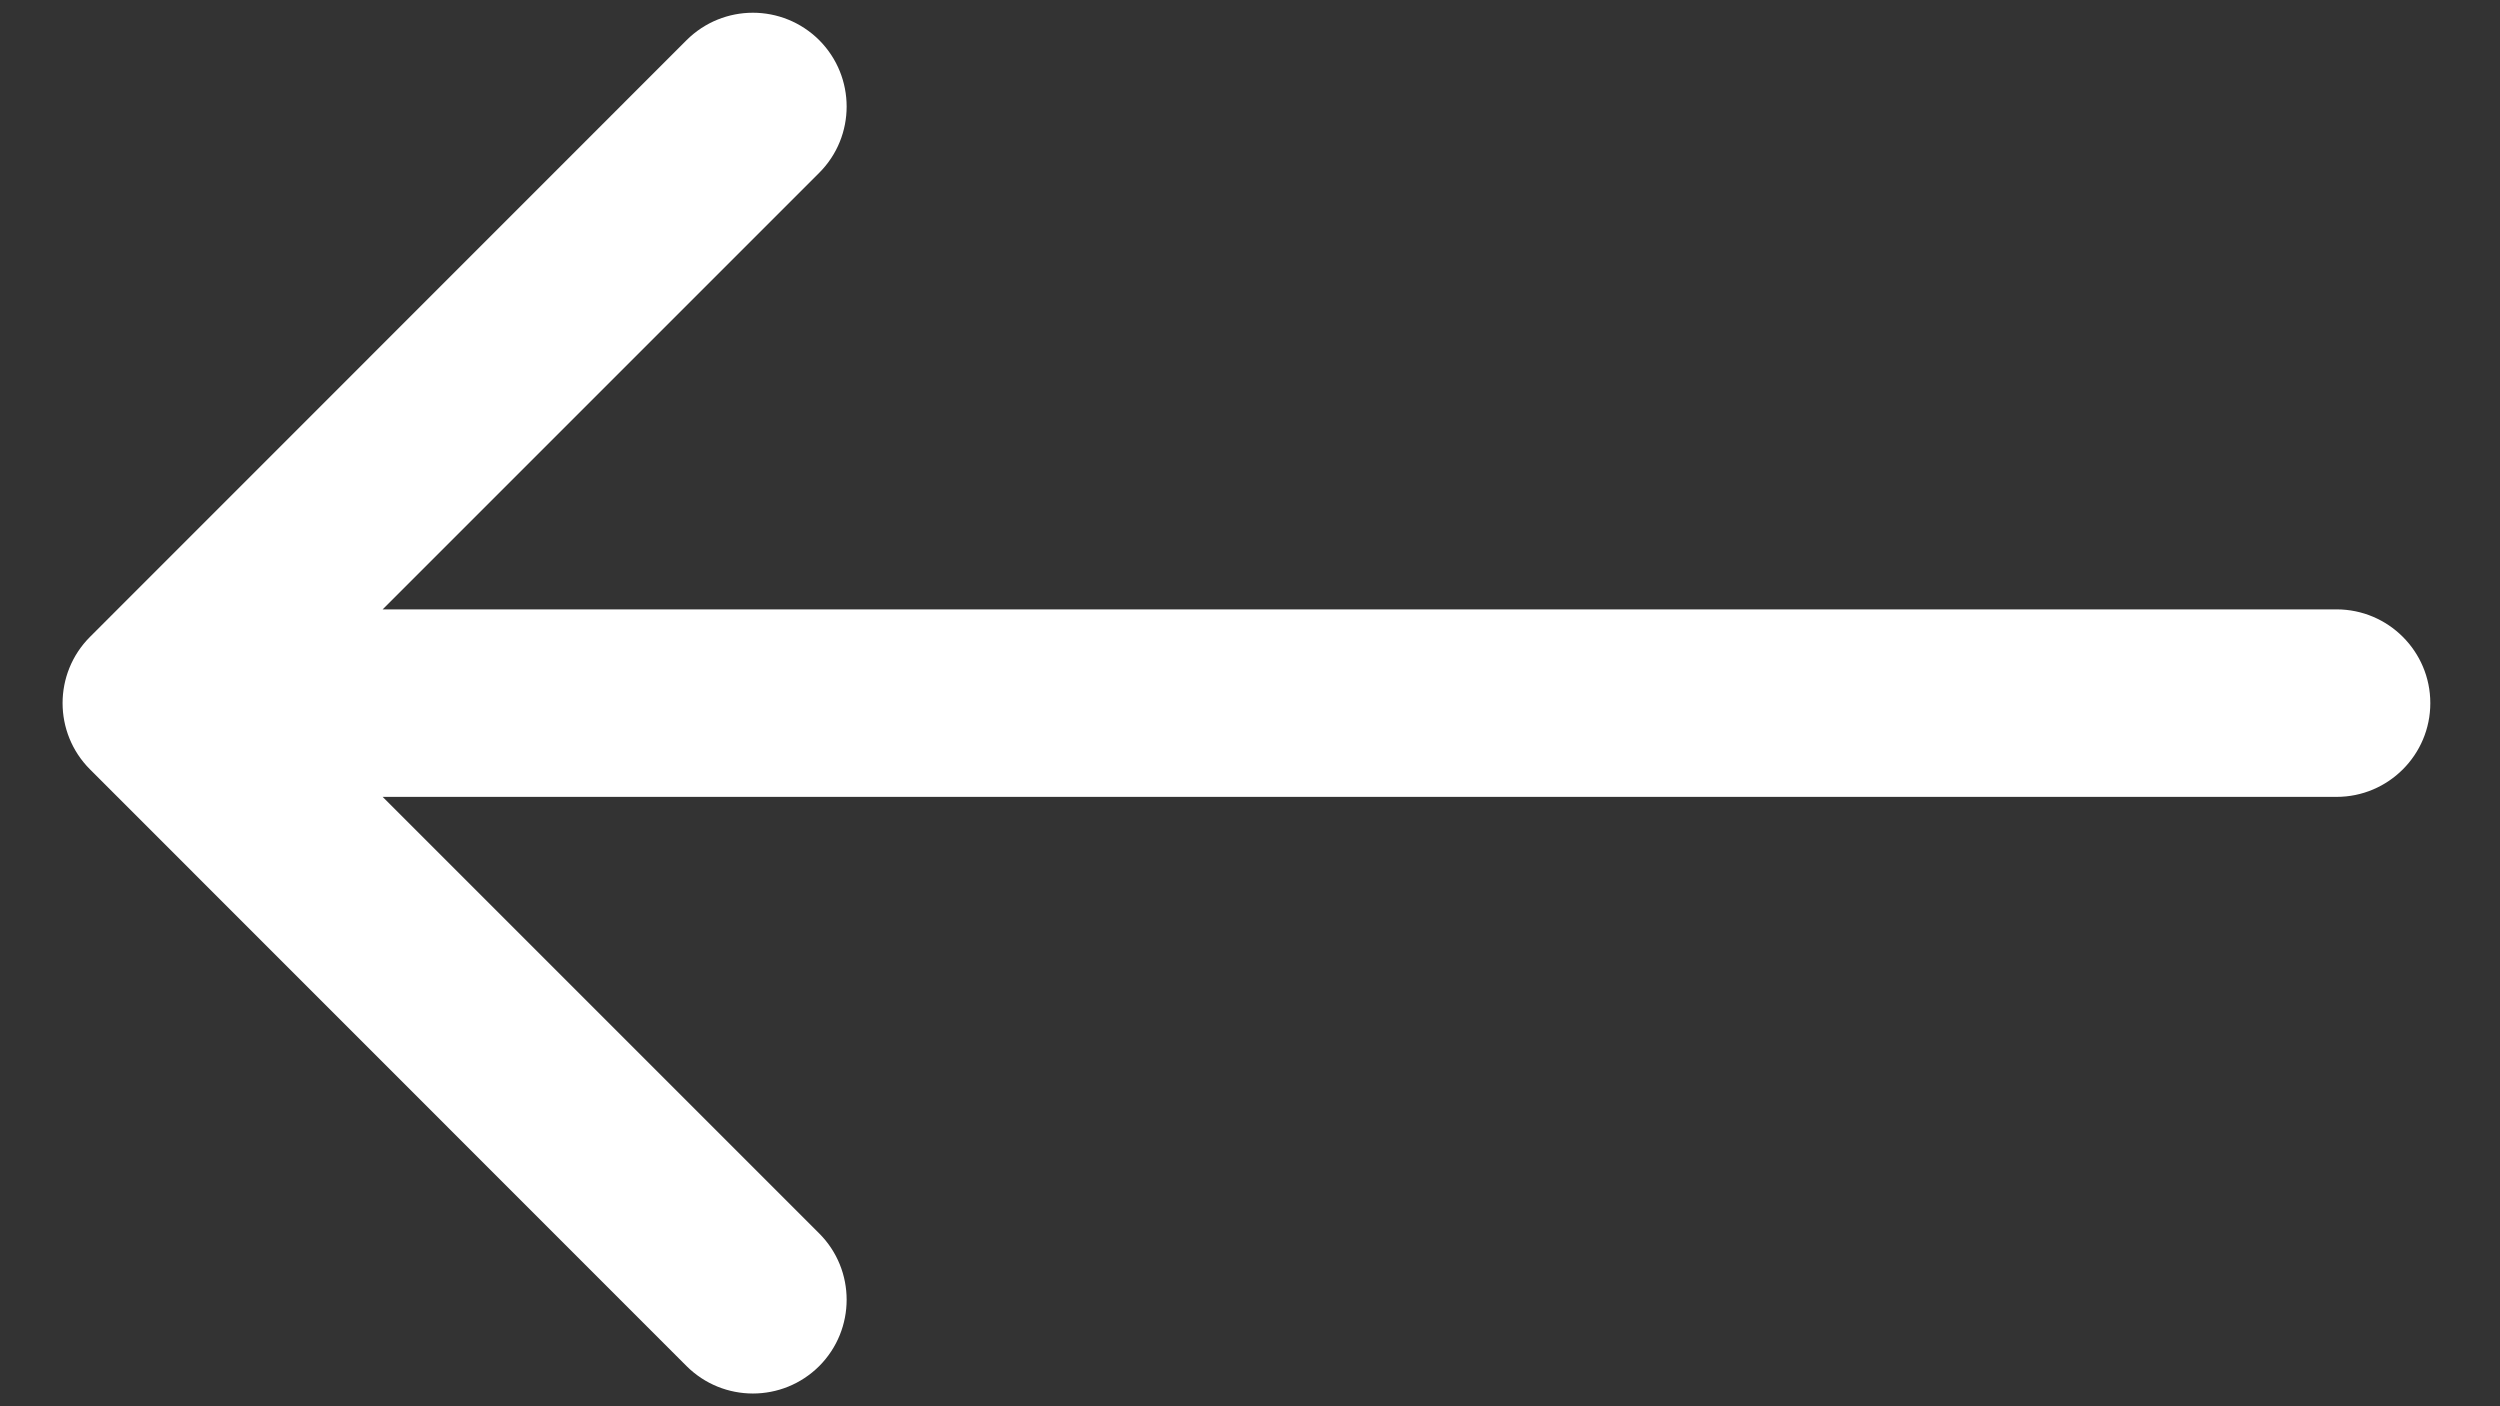
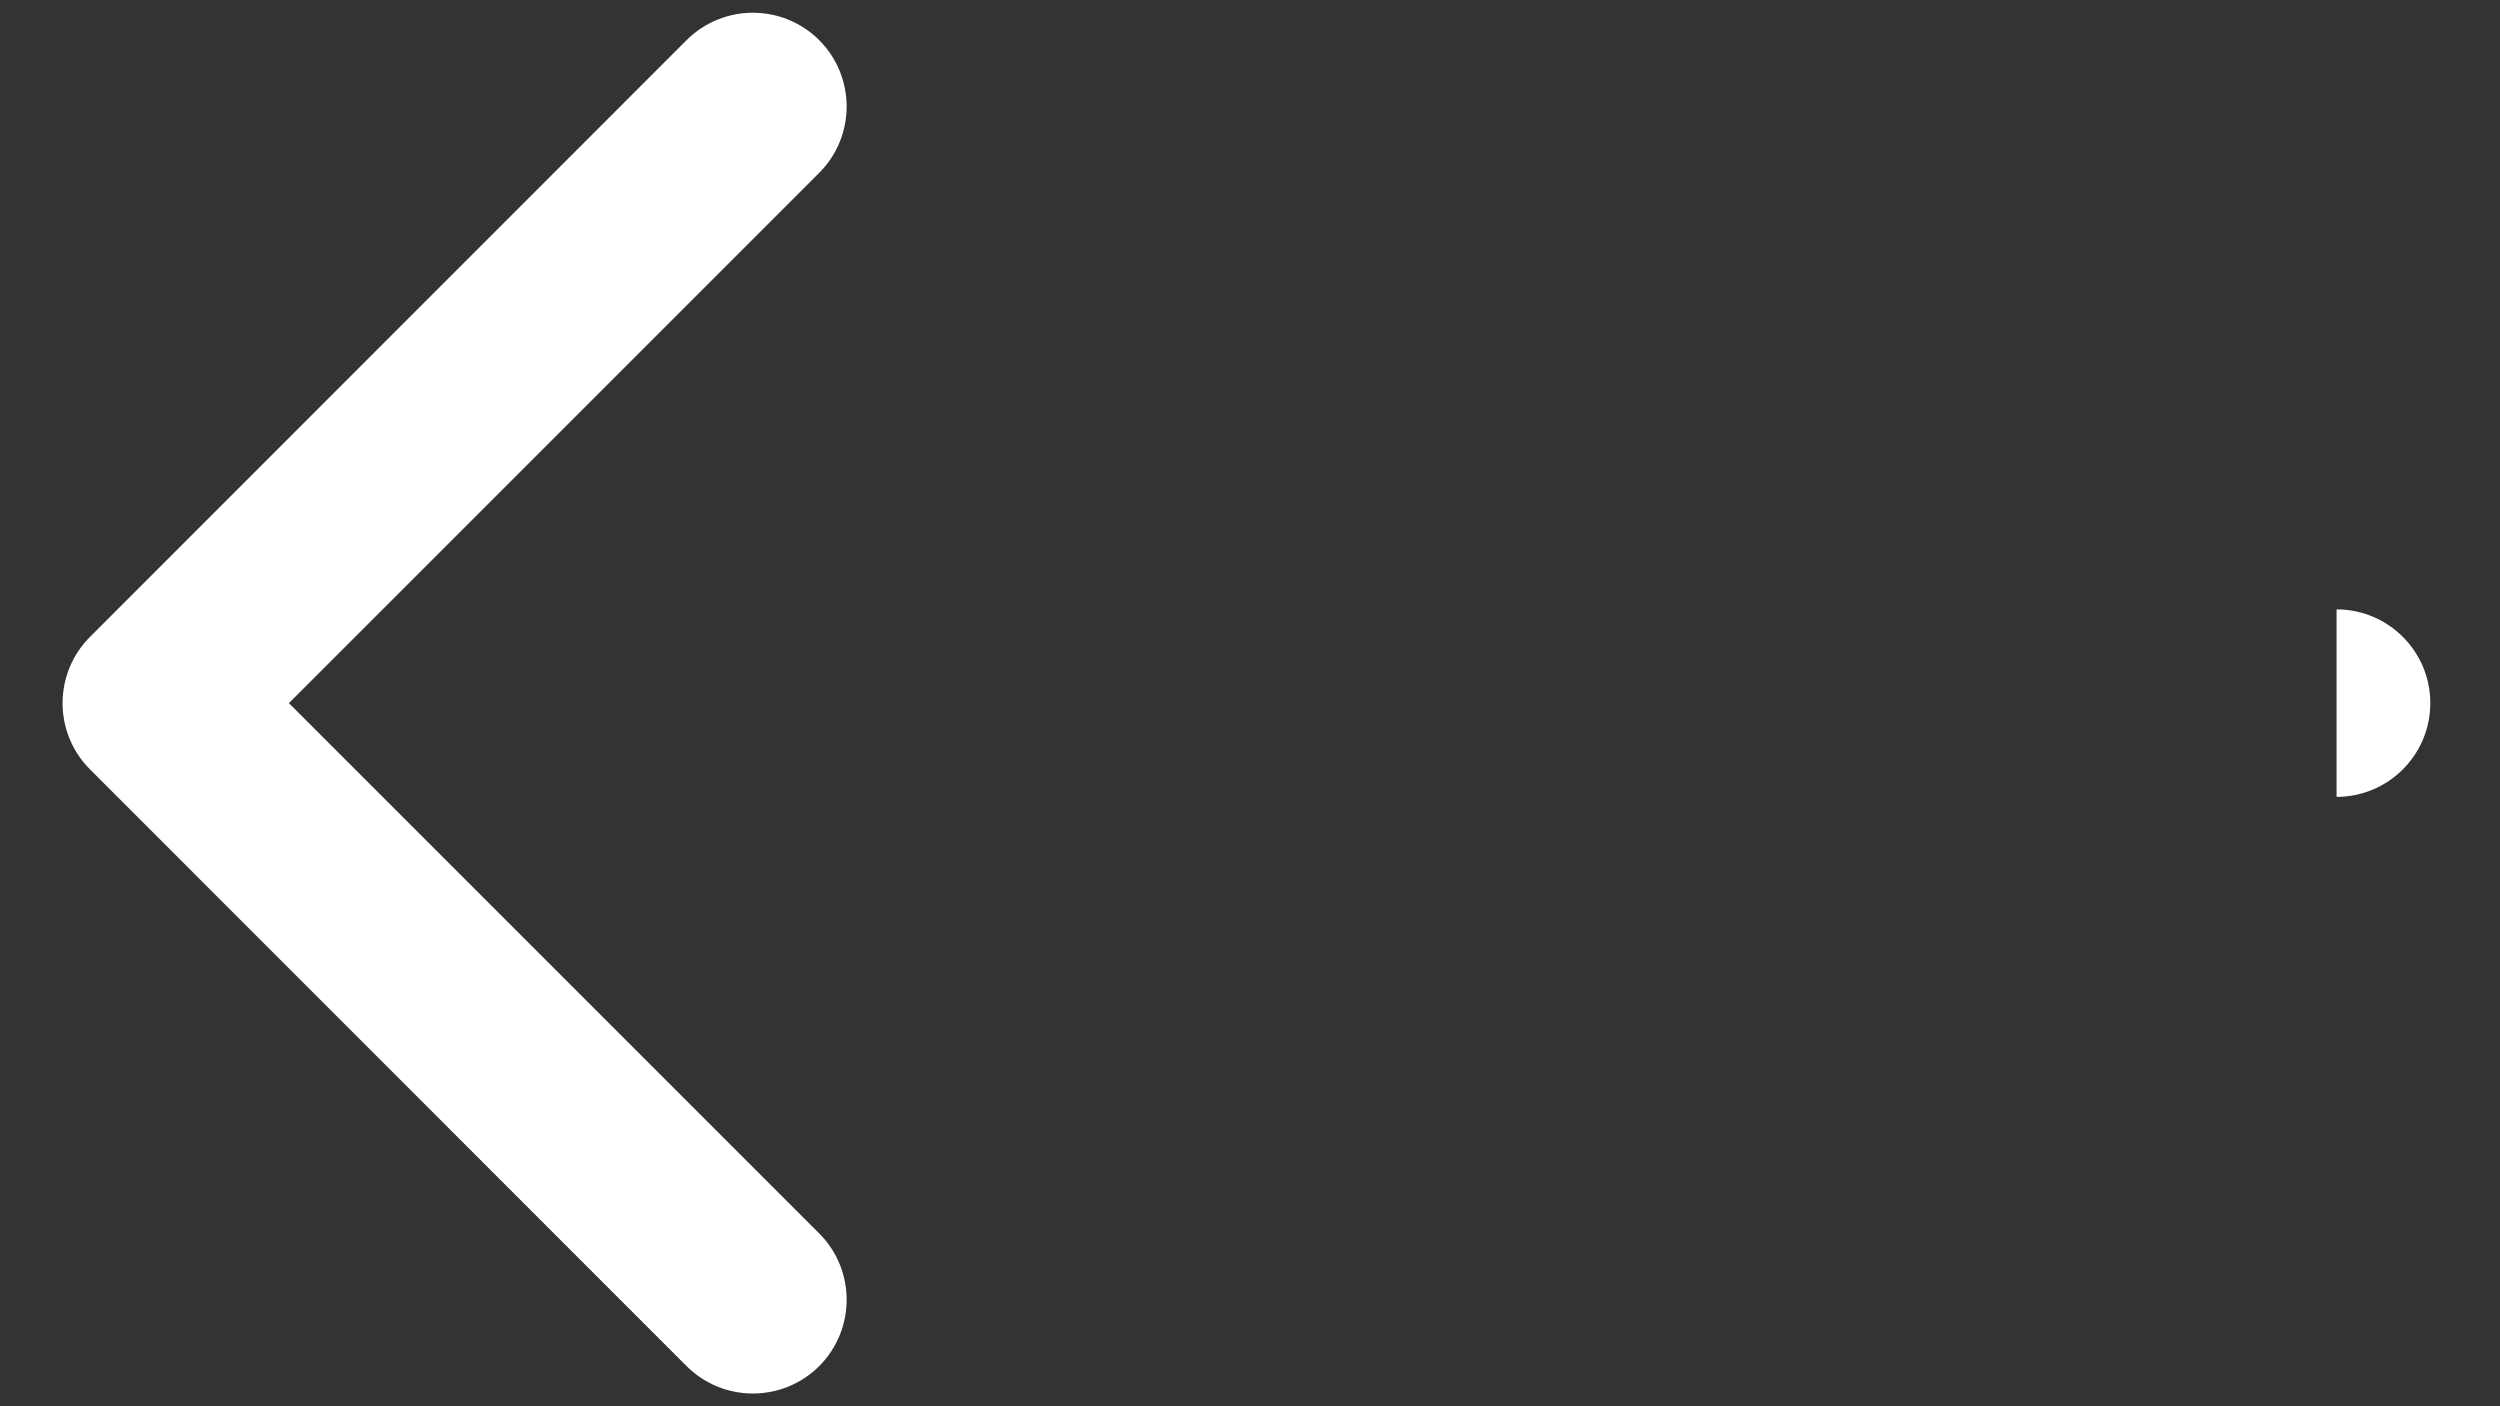
<svg xmlns="http://www.w3.org/2000/svg" width="16" height="9" viewBox="0 0 16 9" fill="none">
  <rect x="0" y="0" width="16" height="9" fill="#333333" stroke="none" />
-   <path d="M14.954 3.9C15.285 3.9 15.554 4.169 15.554 4.5C15.554 4.831 15.285 5.1 14.954 5.1V3.9ZM0.576 4.924C0.342 4.69 0.342 4.31 0.576 4.076L4.394 0.257C4.629 0.023 5.008 0.023 5.243 0.257C5.477 0.492 5.477 0.872 5.243 1.106L1.849 4.5L5.243 7.894C5.477 8.128 5.477 8.508 5.243 8.743C5.008 8.977 4.629 8.977 4.394 8.743L0.576 4.924ZM14.954 5.1L1 5.1V3.9L14.954 3.9V5.1Z" fill="white" />
+   <path d="M14.954 3.9C15.285 3.9 15.554 4.169 15.554 4.5C15.554 4.831 15.285 5.1 14.954 5.1V3.9ZM0.576 4.924C0.342 4.69 0.342 4.31 0.576 4.076L4.394 0.257C4.629 0.023 5.008 0.023 5.243 0.257C5.477 0.492 5.477 0.872 5.243 1.106L1.849 4.5L5.243 7.894C5.477 8.128 5.477 8.508 5.243 8.743C5.008 8.977 4.629 8.977 4.394 8.743L0.576 4.924ZM14.954 5.1L1 5.1V3.9V5.1Z" fill="white" />
</svg>